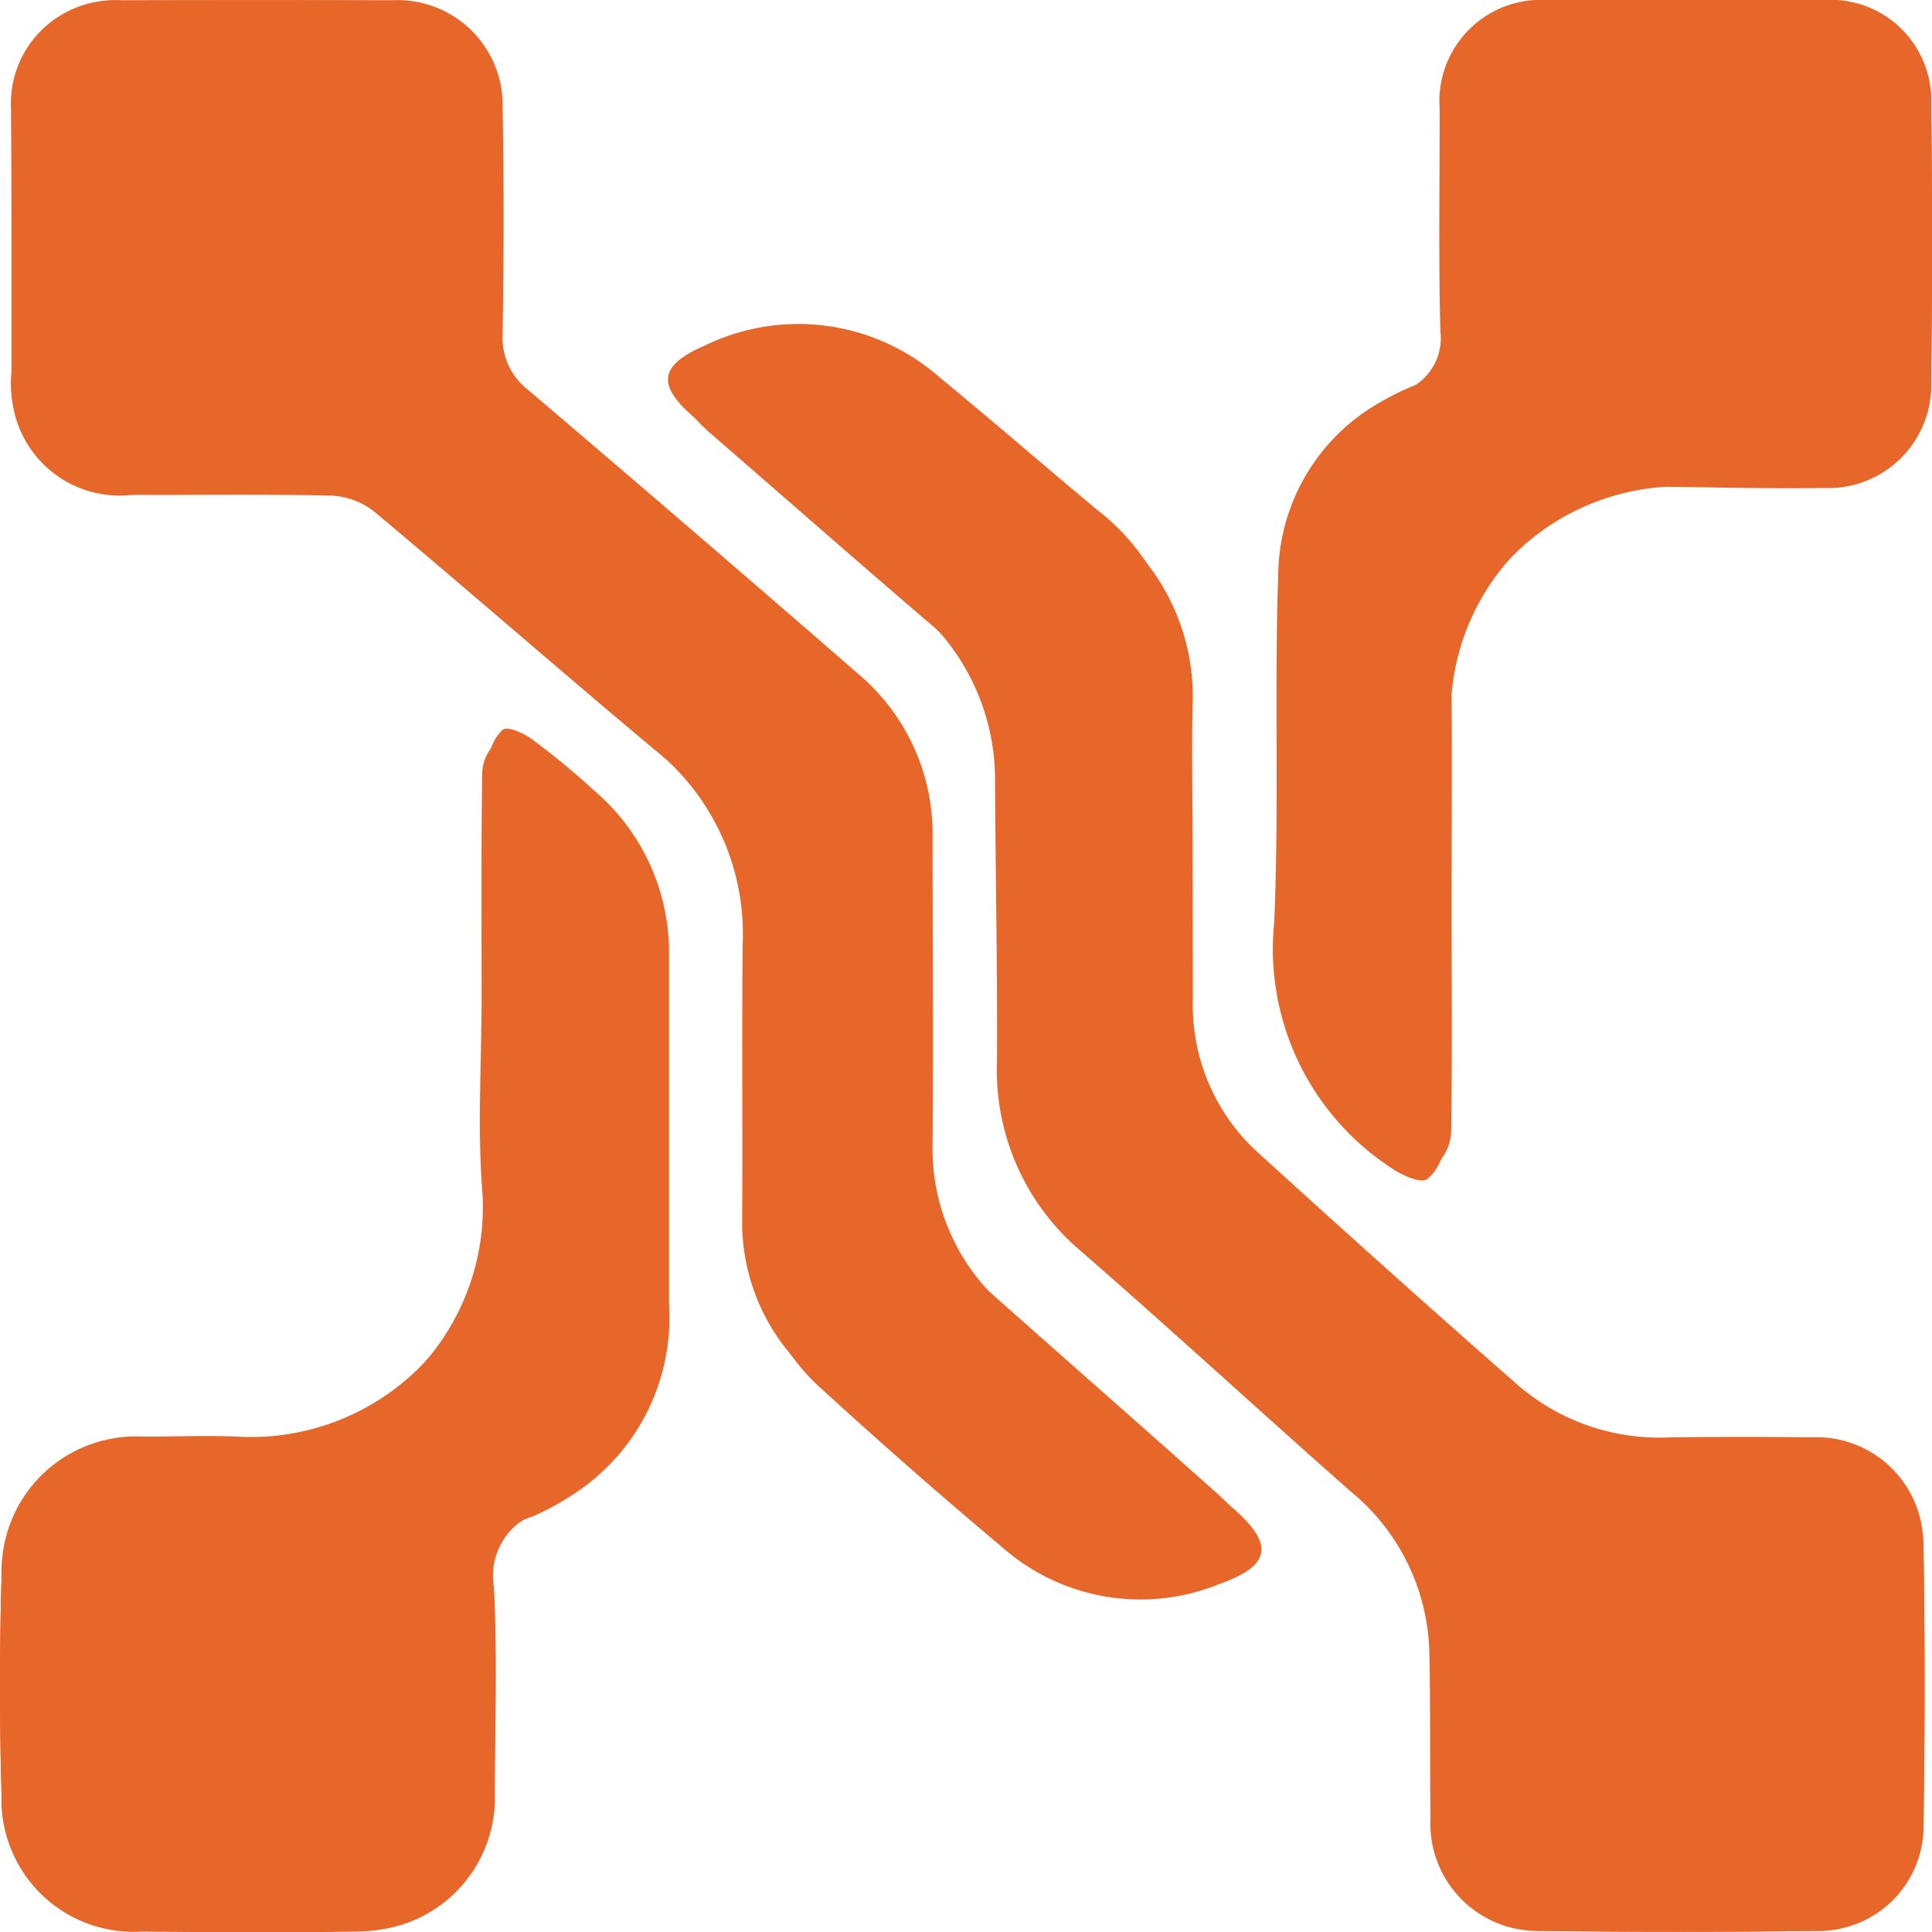
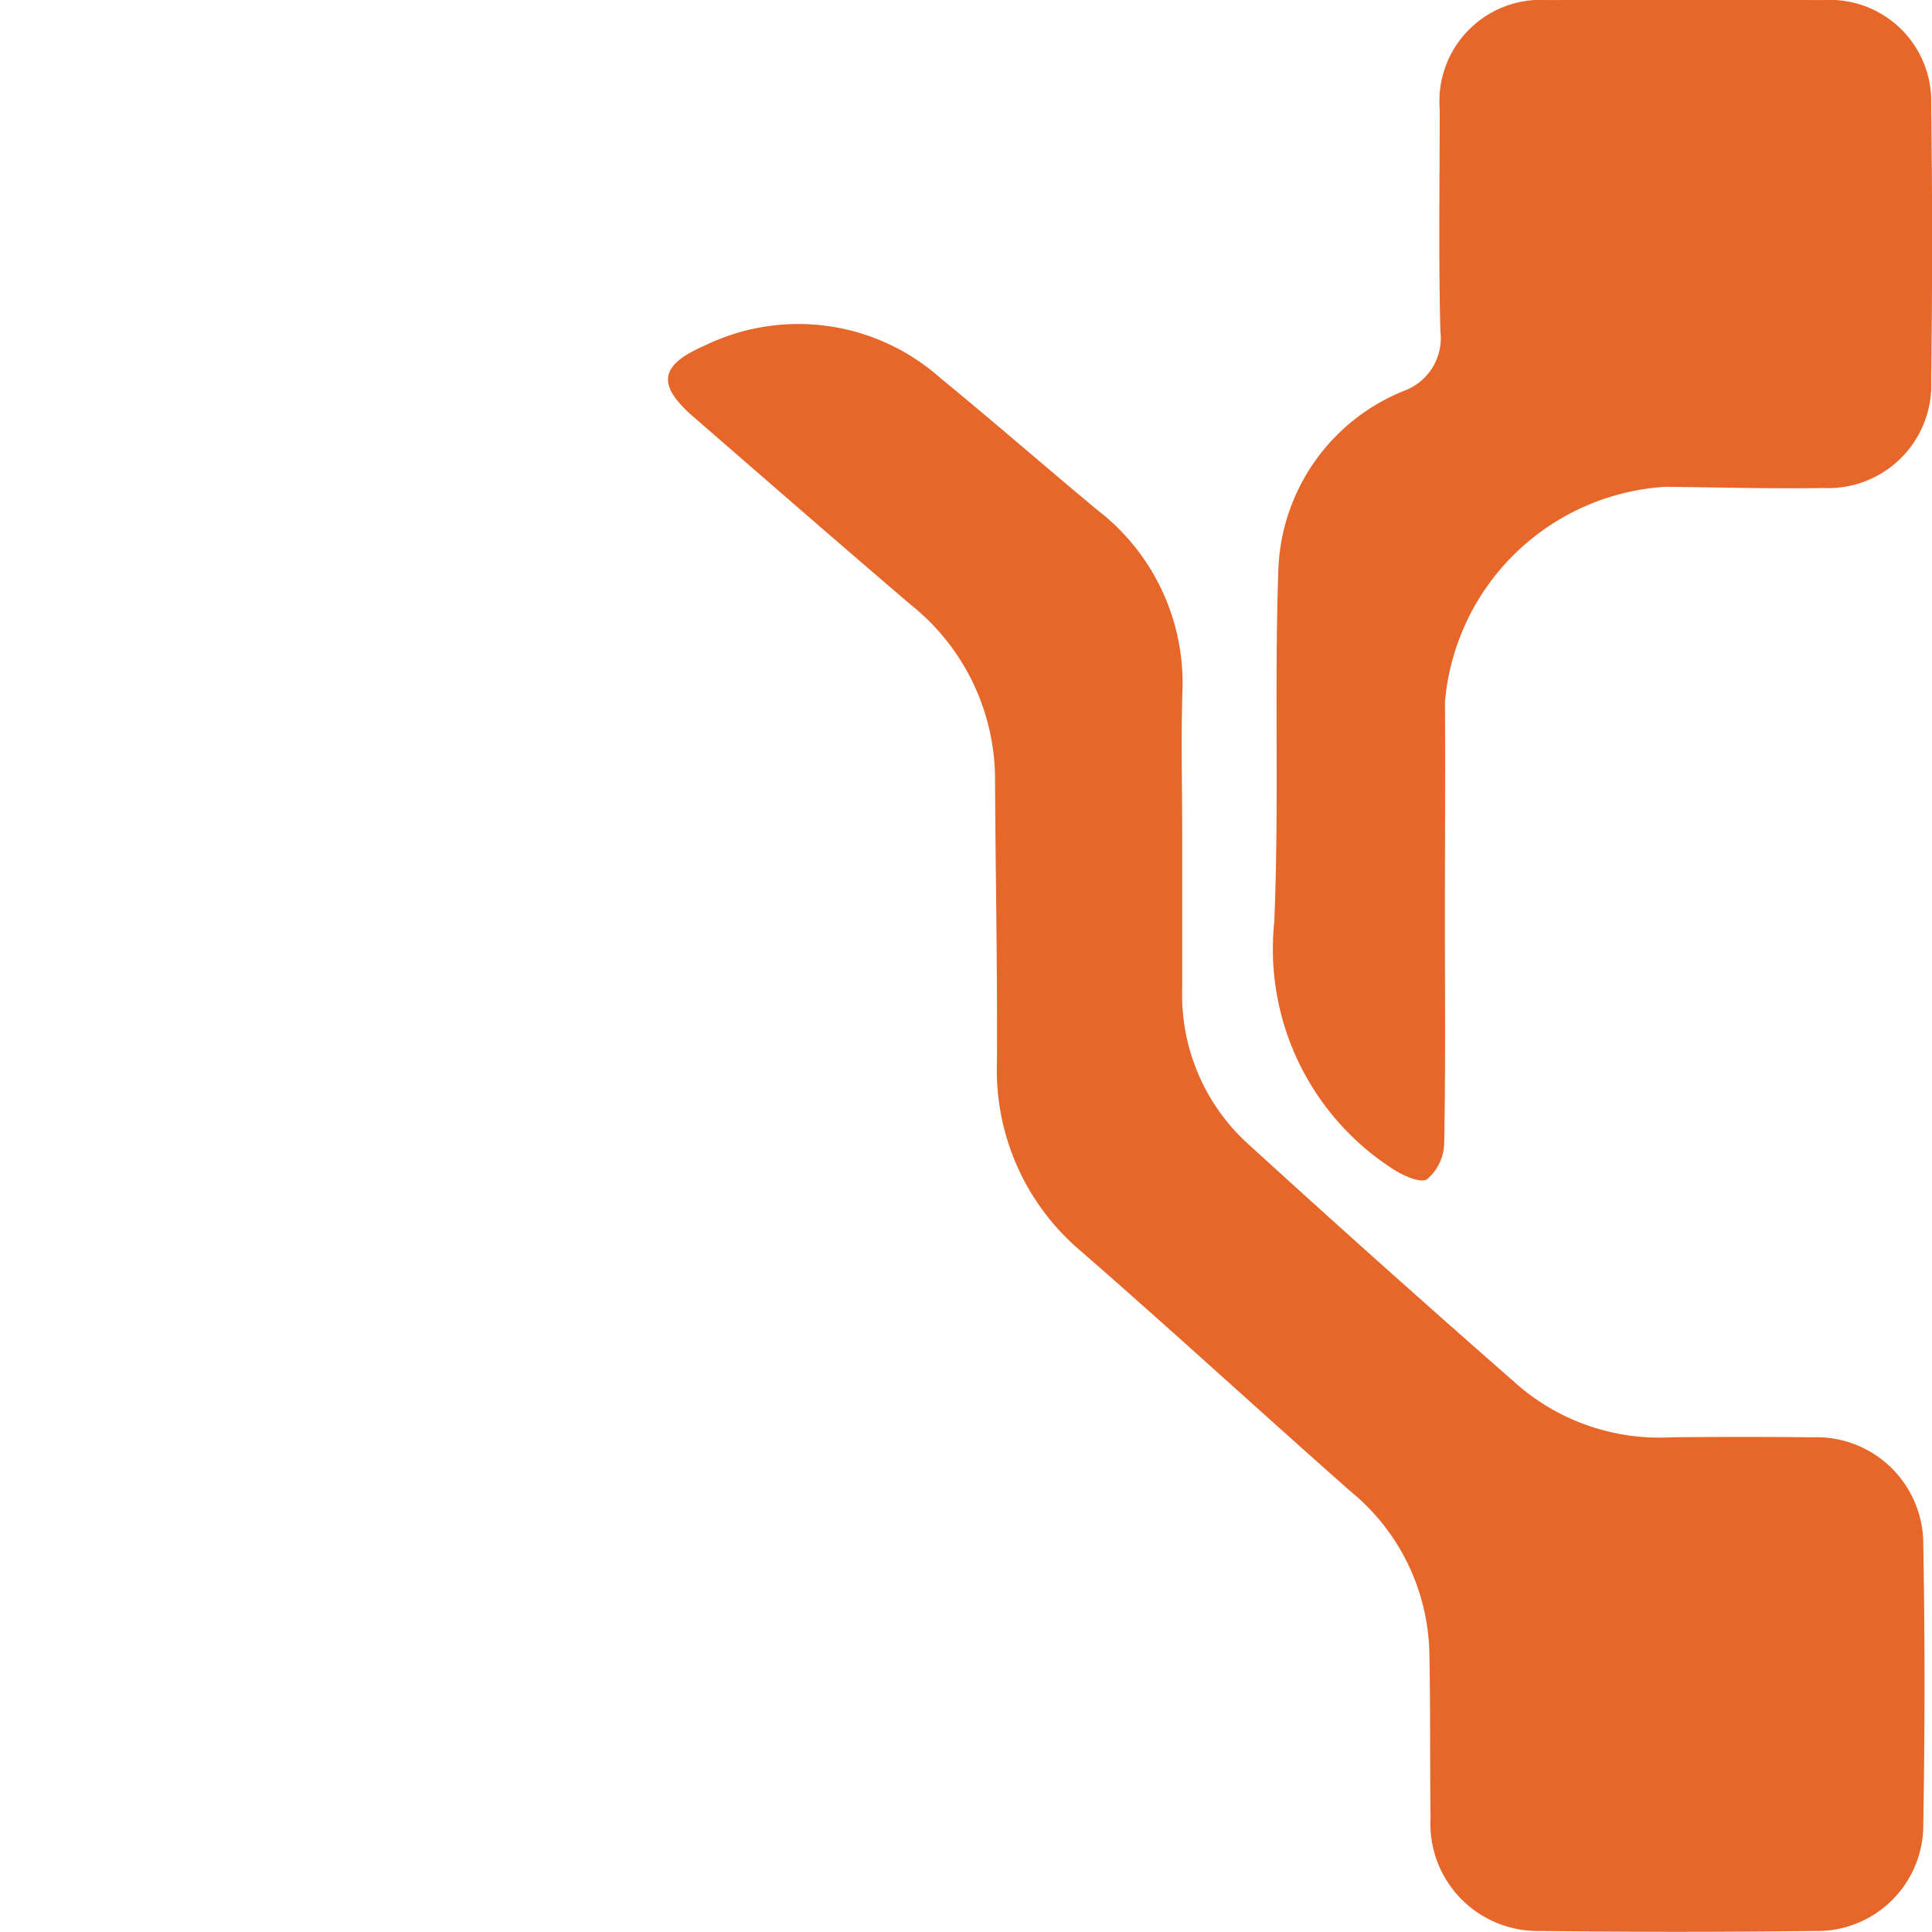
<svg xmlns="http://www.w3.org/2000/svg" data-name="pg logo" width="31" height="31" viewBox="0 0 31 31">
-   <path data-name="Path 42985" d="M118.089 80.159c0-.749-.015-1.5 0-2.247a3.471 3.471 0 0 0-1.346-2.894c-.833-.7-1.652-1.415-2.493-2.1a3.374 3.374 0 0 0-3.718-.507c-.724.314-.762.628-.17 1.139 1.143.991 2.282 1.99 3.428 2.974a3.555 3.555 0 0 1 1.335 2.8c.008 1.483.038 2.962.03 4.445a3.763 3.763 0 0 0 1.331 3.015c1.433 1.252 2.832 2.542 4.258 3.806A3.407 3.407 0 0 1 122 93.17c.015.866.008 1.737.019 2.6a1.7 1.7 0 0 0 1.739 1.8c1.444.019 2.885.019 4.329 0a1.682 1.682 0 0 0 1.731-1.7q.034-2.225 0-4.445a1.691 1.691 0 0 0-1.746-1.687 76.028 76.028 0 0 0-2.24 0 3.423 3.423 0 0 1-2.406-.81q-2.161-1.907-4.292-3.848a3.2 3.2 0 0 1-1.041-2.463zm-18.951-9.651v2.043a1.714 1.714 0 0 0 1.893 1.892c1.052 0 2.108-.011 3.16.011a1.192 1.192 0 0 1 .675.25c1.535 1.29 3.04 2.614 4.578 3.9a3.8 3.8 0 0 1 1.426 3.129c-.015 1.464 0 2.928-.008 4.393a3.279 3.279 0 0 0 1.116 2.539q1.392 1.271 2.832 2.49a3.3 3.3 0 0 0 3.439.579c.8-.284.864-.617.238-1.177-1.2-1.074-2.417-2.138-3.624-3.212a3.315 3.315 0 0 1-1.158-2.614c.015-1.619.008-3.239 0-4.854a3.326 3.326 0 0 0-1.2-2.6q-2.6-2.259-5.208-4.495a1.043 1.043 0 0 1-.4-.882c.019-1.192.023-2.383 0-3.575a1.665 1.665 0 0 0-1.746-1.725q-2.138-.006-4.28 0a1.652 1.652 0 0 0-1.742 1.718c.006.726.009 1.456.009 2.19zm7.543 12.08c0 1.056-.072 2.119.015 3.167a3.788 3.788 0 0 1-3.986 3.984c-.494-.027-.984-.008-1.478 0a2.13 2.13 0 0 0-2.255 2.187 62.834 62.834 0 0 0 0 3.473 2.121 2.121 0 0 0 2.255 2.183c1.139.011 2.278.019 3.413 0a2.108 2.108 0 0 0 2.135-2.191c0-1.09.042-2.183-.015-3.269a1.063 1.063 0 0 1 .732-1.2 3.344 3.344 0 0 0 2.04-3.3v-5.52a3.38 3.38 0 0 0-1.177-2.618 12.58 12.58 0 0 0-.98-.813c-.136-.1-.392-.219-.475-.159a.7.7 0 0 0-.215.5c-.017 1.188-.009 2.388-.009 3.576zm15.564-1.388c0-1.158.008-2.315 0-3.473a3.736 3.736 0 0 1 3.492-3.413c.83.008 1.663.034 2.493.019a1.633 1.633 0 0 0 1.708-1.7q.028-2.2 0-4.393a1.606 1.606 0 0 0-1.693-1.65q-2.189-.006-4.378 0a1.606 1.606 0 0 0-1.7 1.733c0 1.177-.019 2.35.011 3.526a.887.887 0 0 1-.581.946 3.18 3.18 0 0 0-1.984 2.868c-.068 1.85.015 3.712-.064 5.562a4.16 4.16 0 0 0 1.848 3.9c.166.113.456.25.569.182a.777.777 0 0 0 .272-.579c.018-1.171.007-2.348.007-3.528z" transform="translate(-98.953 -66.589)" style="fill:#e76629" />
  <path data-name="Path 42986" d="M110.12 76.216V78.7a3.23 3.23 0 0 0 1.056 2.49q2.157 1.968 4.352 3.89a3.479 3.479 0 0 0 2.44.818q1.136-.011 2.272 0a1.713 1.713 0 0 1 1.771 1.706q.04 2.243 0 4.494a1.7 1.7 0 0 1-1.755 1.721c-1.465.019-2.926.019-4.391 0a1.721 1.721 0 0 1-1.76-1.819c-.012-.876 0-1.755-.019-2.631a3.44 3.44 0 0 0-1.27-2.608c-1.446-1.277-2.865-2.582-4.318-3.847a3.8 3.8 0 0 1-1.35-3.048c.008-1.5-.023-2.995-.031-4.494a3.589 3.589 0 0 0-1.354-2.834c-1.163-.994-2.318-2-3.476-3.006-.6-.516-.562-.834.172-1.151a3.43 3.43 0 0 1 3.771.512c.853.7 1.683 1.423 2.528 2.126a3.5 3.5 0 0 1 1.365 2.926c-.023.755-.003 1.514-.003 2.271z" transform="translate(-91.151 -62.836)" style="fill:#e76629" />
-   <path data-name="Path 42987" d="M99 70.551v-2.222a1.673 1.673 0 0 1 1.767-1.736q2.174-.006 4.341 0a1.686 1.686 0 0 1 1.771 1.744c.023 1.2.019 2.409 0 3.614a1.053 1.053 0 0 0 .405.891q2.65 2.255 5.282 4.544a3.358 3.358 0 0 1 1.212 2.631c0 1.633.012 3.27 0 4.907a3.346 3.346 0 0 0 1.174 2.643c1.224 1.086 2.455 2.161 3.675 3.247.635.566.57.9-.241 1.189a3.356 3.356 0 0 1-3.488-.585q-1.463-1.228-2.872-2.517a3.31 3.31 0 0 1-1.132-2.566c.011-1.48-.008-2.96.008-4.44a3.831 3.831 0 0 0-1.446-3.163c-1.56-1.3-3.086-2.635-4.643-3.939a1.211 1.211 0 0 0-.685-.252c-1.067-.023-2.138-.008-3.2-.011a1.735 1.735 0 0 1-1.92-1.912C99 71.927 99 71.239 99 70.551z" transform="translate(-98.814 -66.589)" style="fill:#e76629" />
-   <path data-name="Path 42988" d="M106.79 73.878c0-1.2-.008-2.413.011-3.618a.7.7 0 0 1 .218-.509c.084-.061.344.057.482.161a12.747 12.747 0 0 1 .994.822 3.412 3.412 0 0 1 1.193 2.647v5.58a3.379 3.379 0 0 1-2.068 3.339 1.075 1.075 0 0 0-.742 1.209c.057 1.1.019 2.2.015 3.3a2.134 2.134 0 0 1-2.165 2.214c-1.151.023-2.306.015-3.461 0a2.148 2.148 0 0 1-2.287-2.207 57.084 57.084 0 0 1 0-3.511 2.157 2.157 0 0 1 2.287-2.211c.5 0 1-.023 1.5 0a3.835 3.835 0 0 0 4.042-4.027c-.092-1.047-.019-2.122-.019-3.189z" transform="translate(-98.953 -58.042)" style="fill:#e76629" />
  <path data-name="Path 42989" d="M107.156 81.362c0 1.189.011 2.379-.011 3.564a.784.784 0 0 1-.275.585c-.115.069-.409-.069-.578-.184a4.2 4.2 0 0 1-1.874-3.943c.08-1.87 0-3.752.065-5.622a3.215 3.215 0 0 1 2.012-2.9.9.9 0 0 0 .589-.956c-.031-1.189-.011-2.375-.011-3.564a1.627 1.627 0 0 1 1.729-1.752q2.22-.006 4.44 0a1.626 1.626 0 0 1 1.717 1.668q.029 2.22 0 4.44a1.653 1.653 0 0 1-1.732 1.721c-.841.015-1.687-.011-2.528-.019a3.783 3.783 0 0 0-3.542 3.45c.006 1.172-.001 2.342-.001 3.512z" transform="translate(-83.972 -66.589)" style="fill:#e76629" />
</svg>